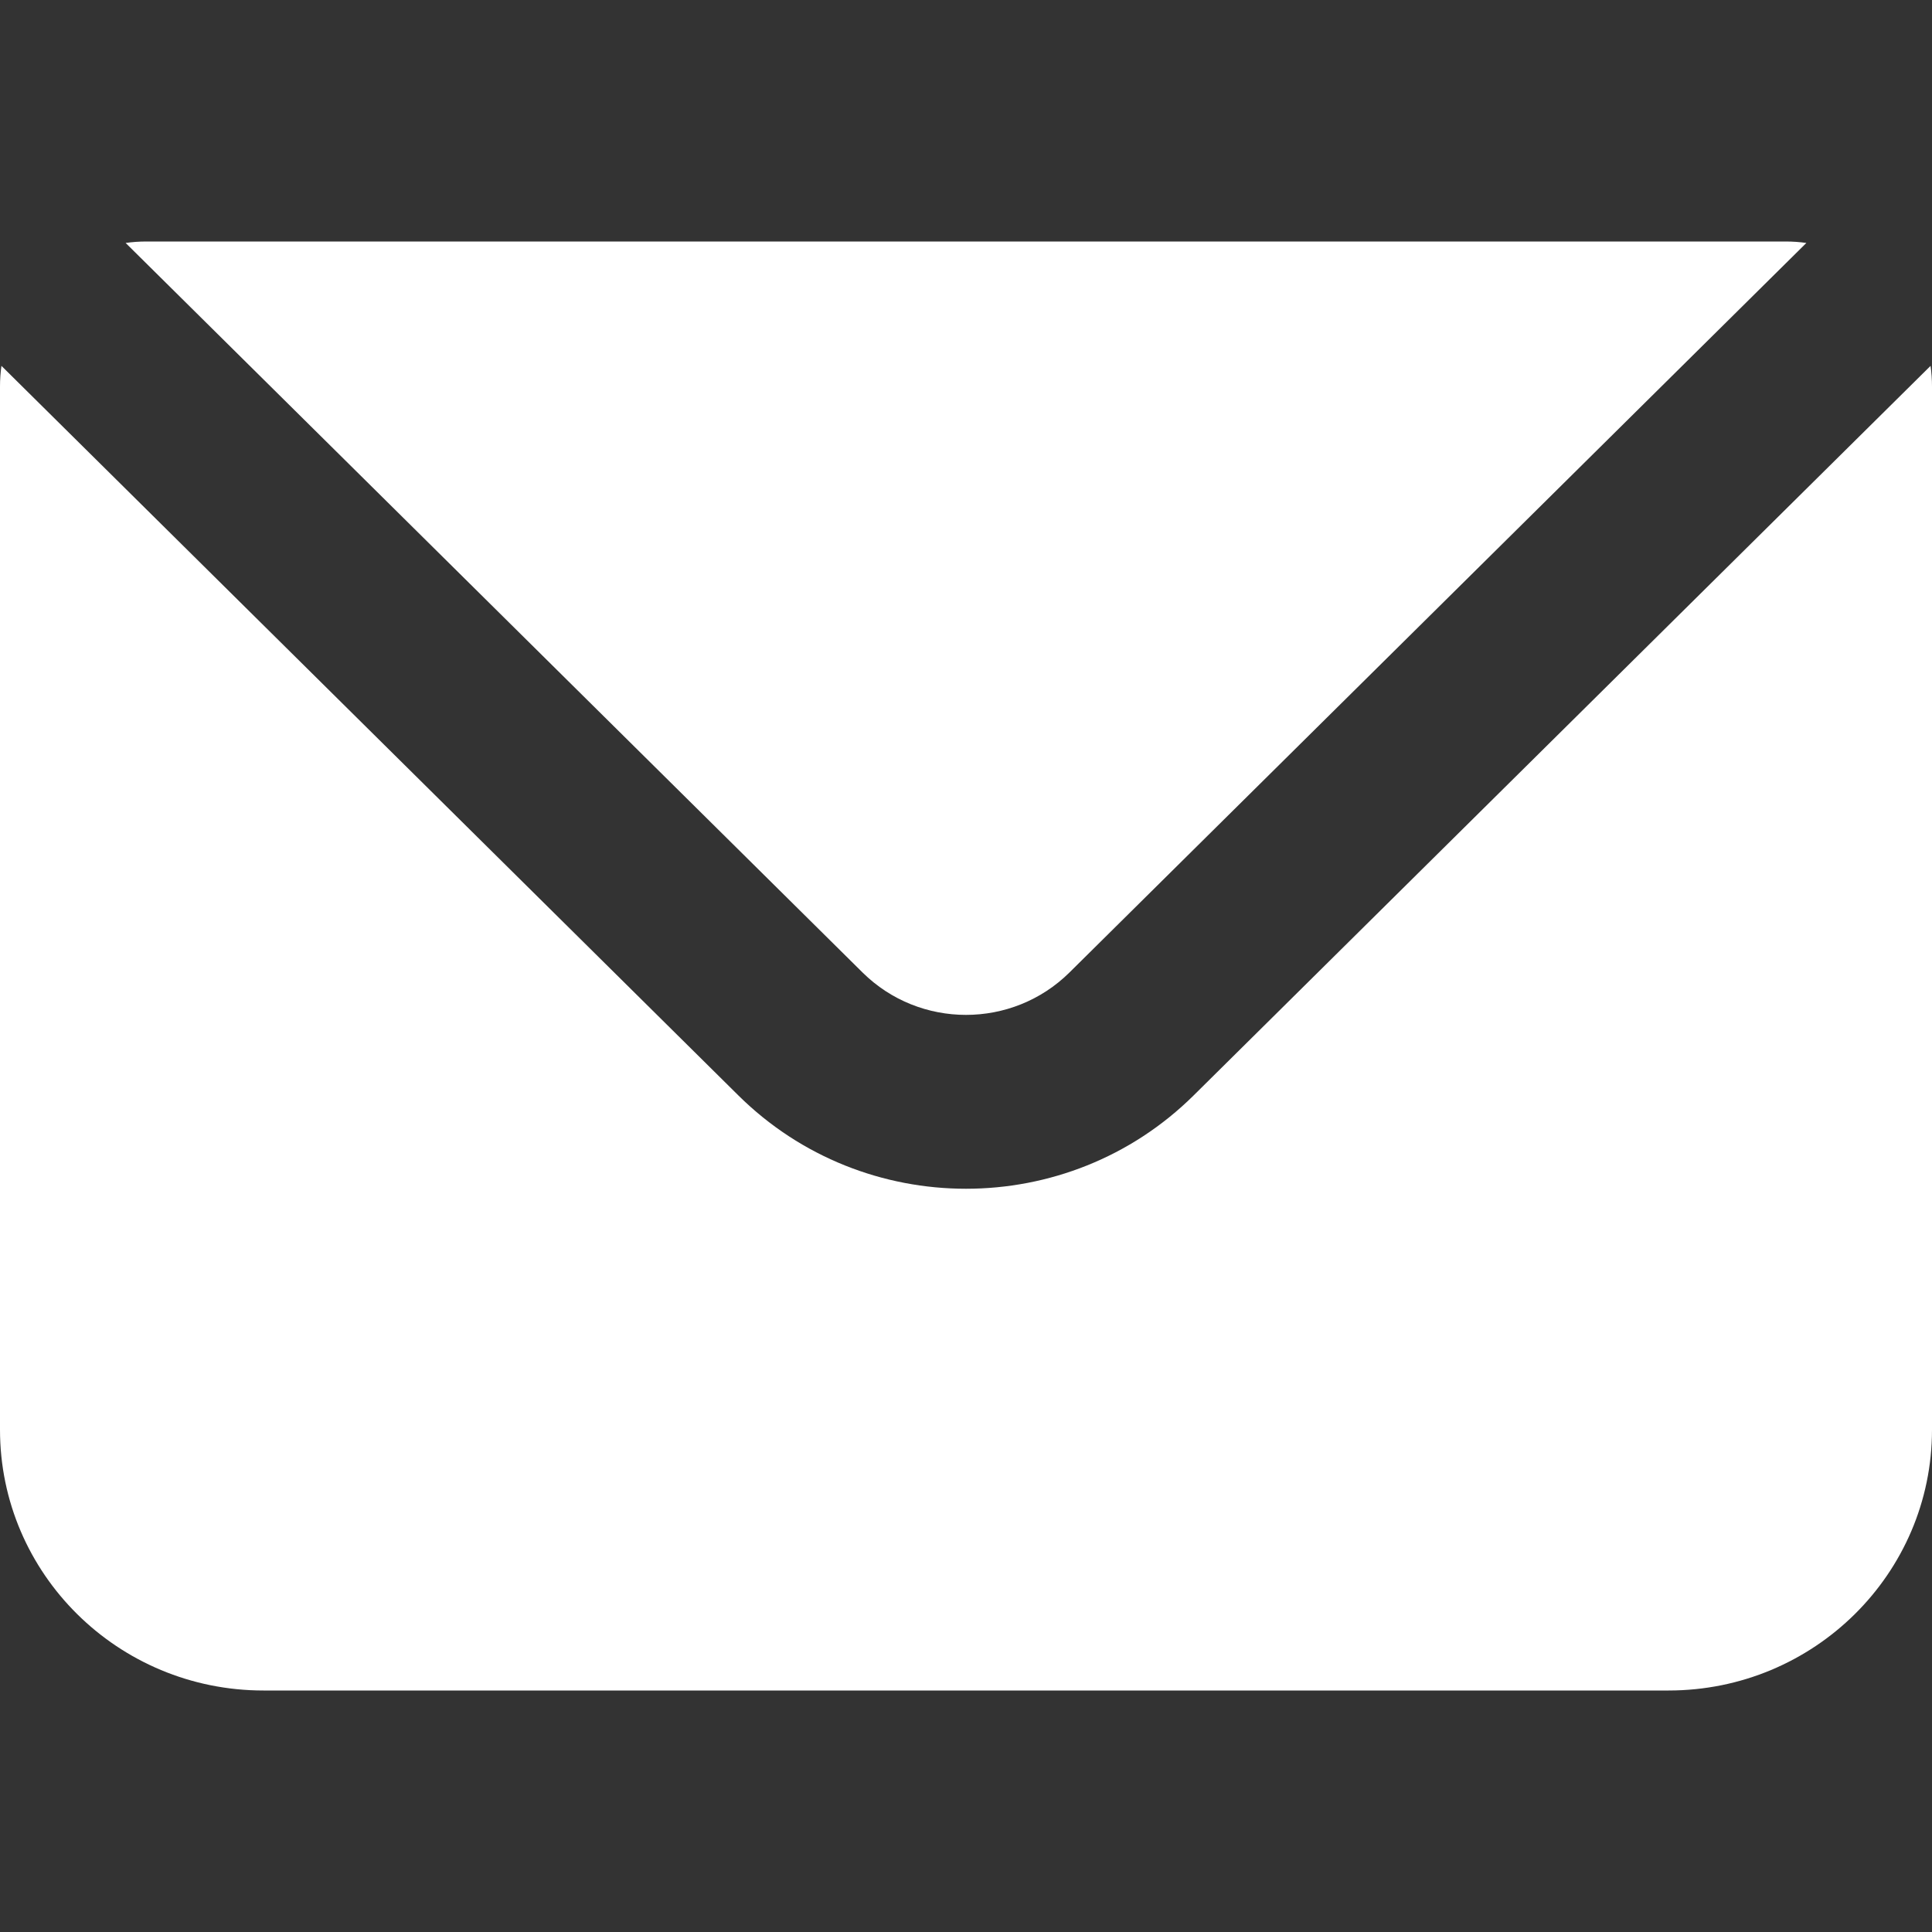
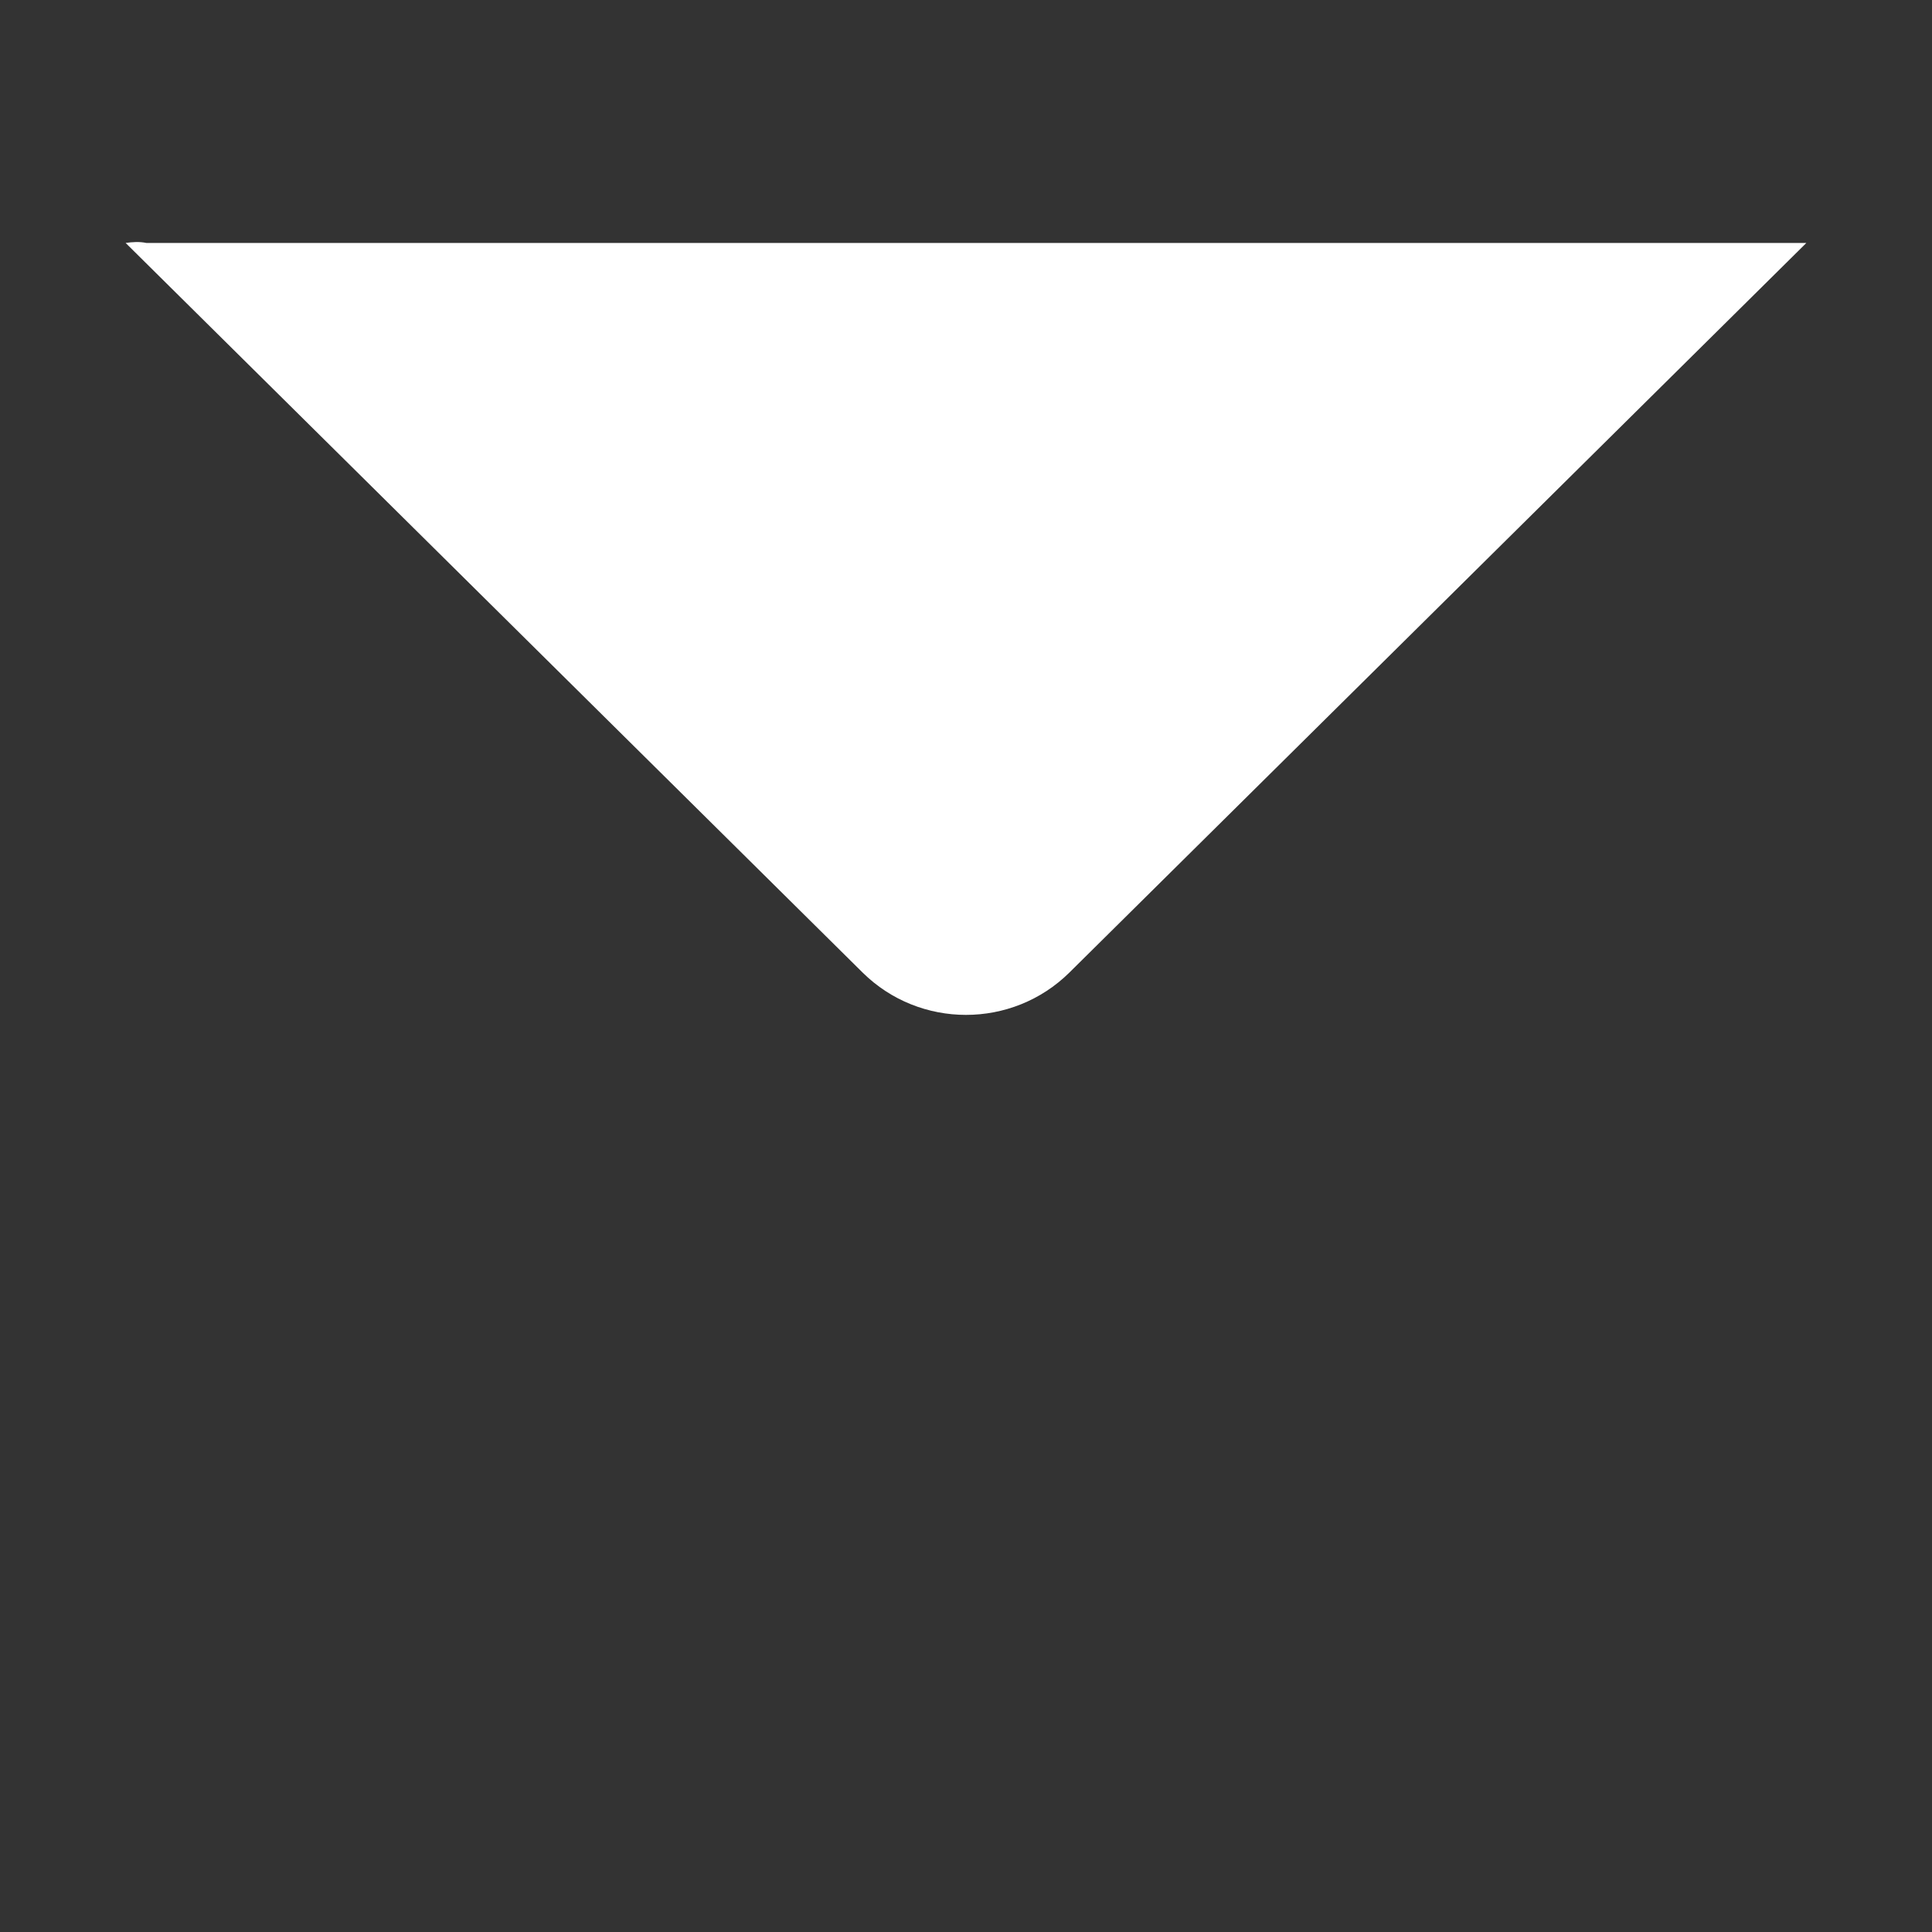
<svg xmlns="http://www.w3.org/2000/svg" width="32" height="32" viewBox="0 0 32 32" fill="none">
  <rect x="0" y="0" width="32" height="32" fill="#333333" stroke="none" />
-   <path d="M2.081 4.024L14.286 16.107C15.232 17.044 16.767 17.044 17.714 16.107L29.919 4.024C29.807 4.008 29.692 4 29.576 4H2.424C2.308 4 2.193 4.008 2.081 4.024Z" fill="white" />
-   <path d="M0.024 6.06C0.008 6.171 0 6.285 0 6.4V23.68C0 26.066 1.954 28 4.364 28H27.636C30.046 28 32 26.066 32 23.68V6.4C32 6.285 31.992 6.171 31.976 6.06L19.771 18.143C17.688 20.205 14.312 20.205 12.229 18.143L0.024 6.06Z" fill="white" />
+   <path d="M2.081 4.024L14.286 16.107C15.232 17.044 16.767 17.044 17.714 16.107L29.919 4.024H2.424C2.308 4 2.193 4.008 2.081 4.024Z" fill="white" />
</svg>